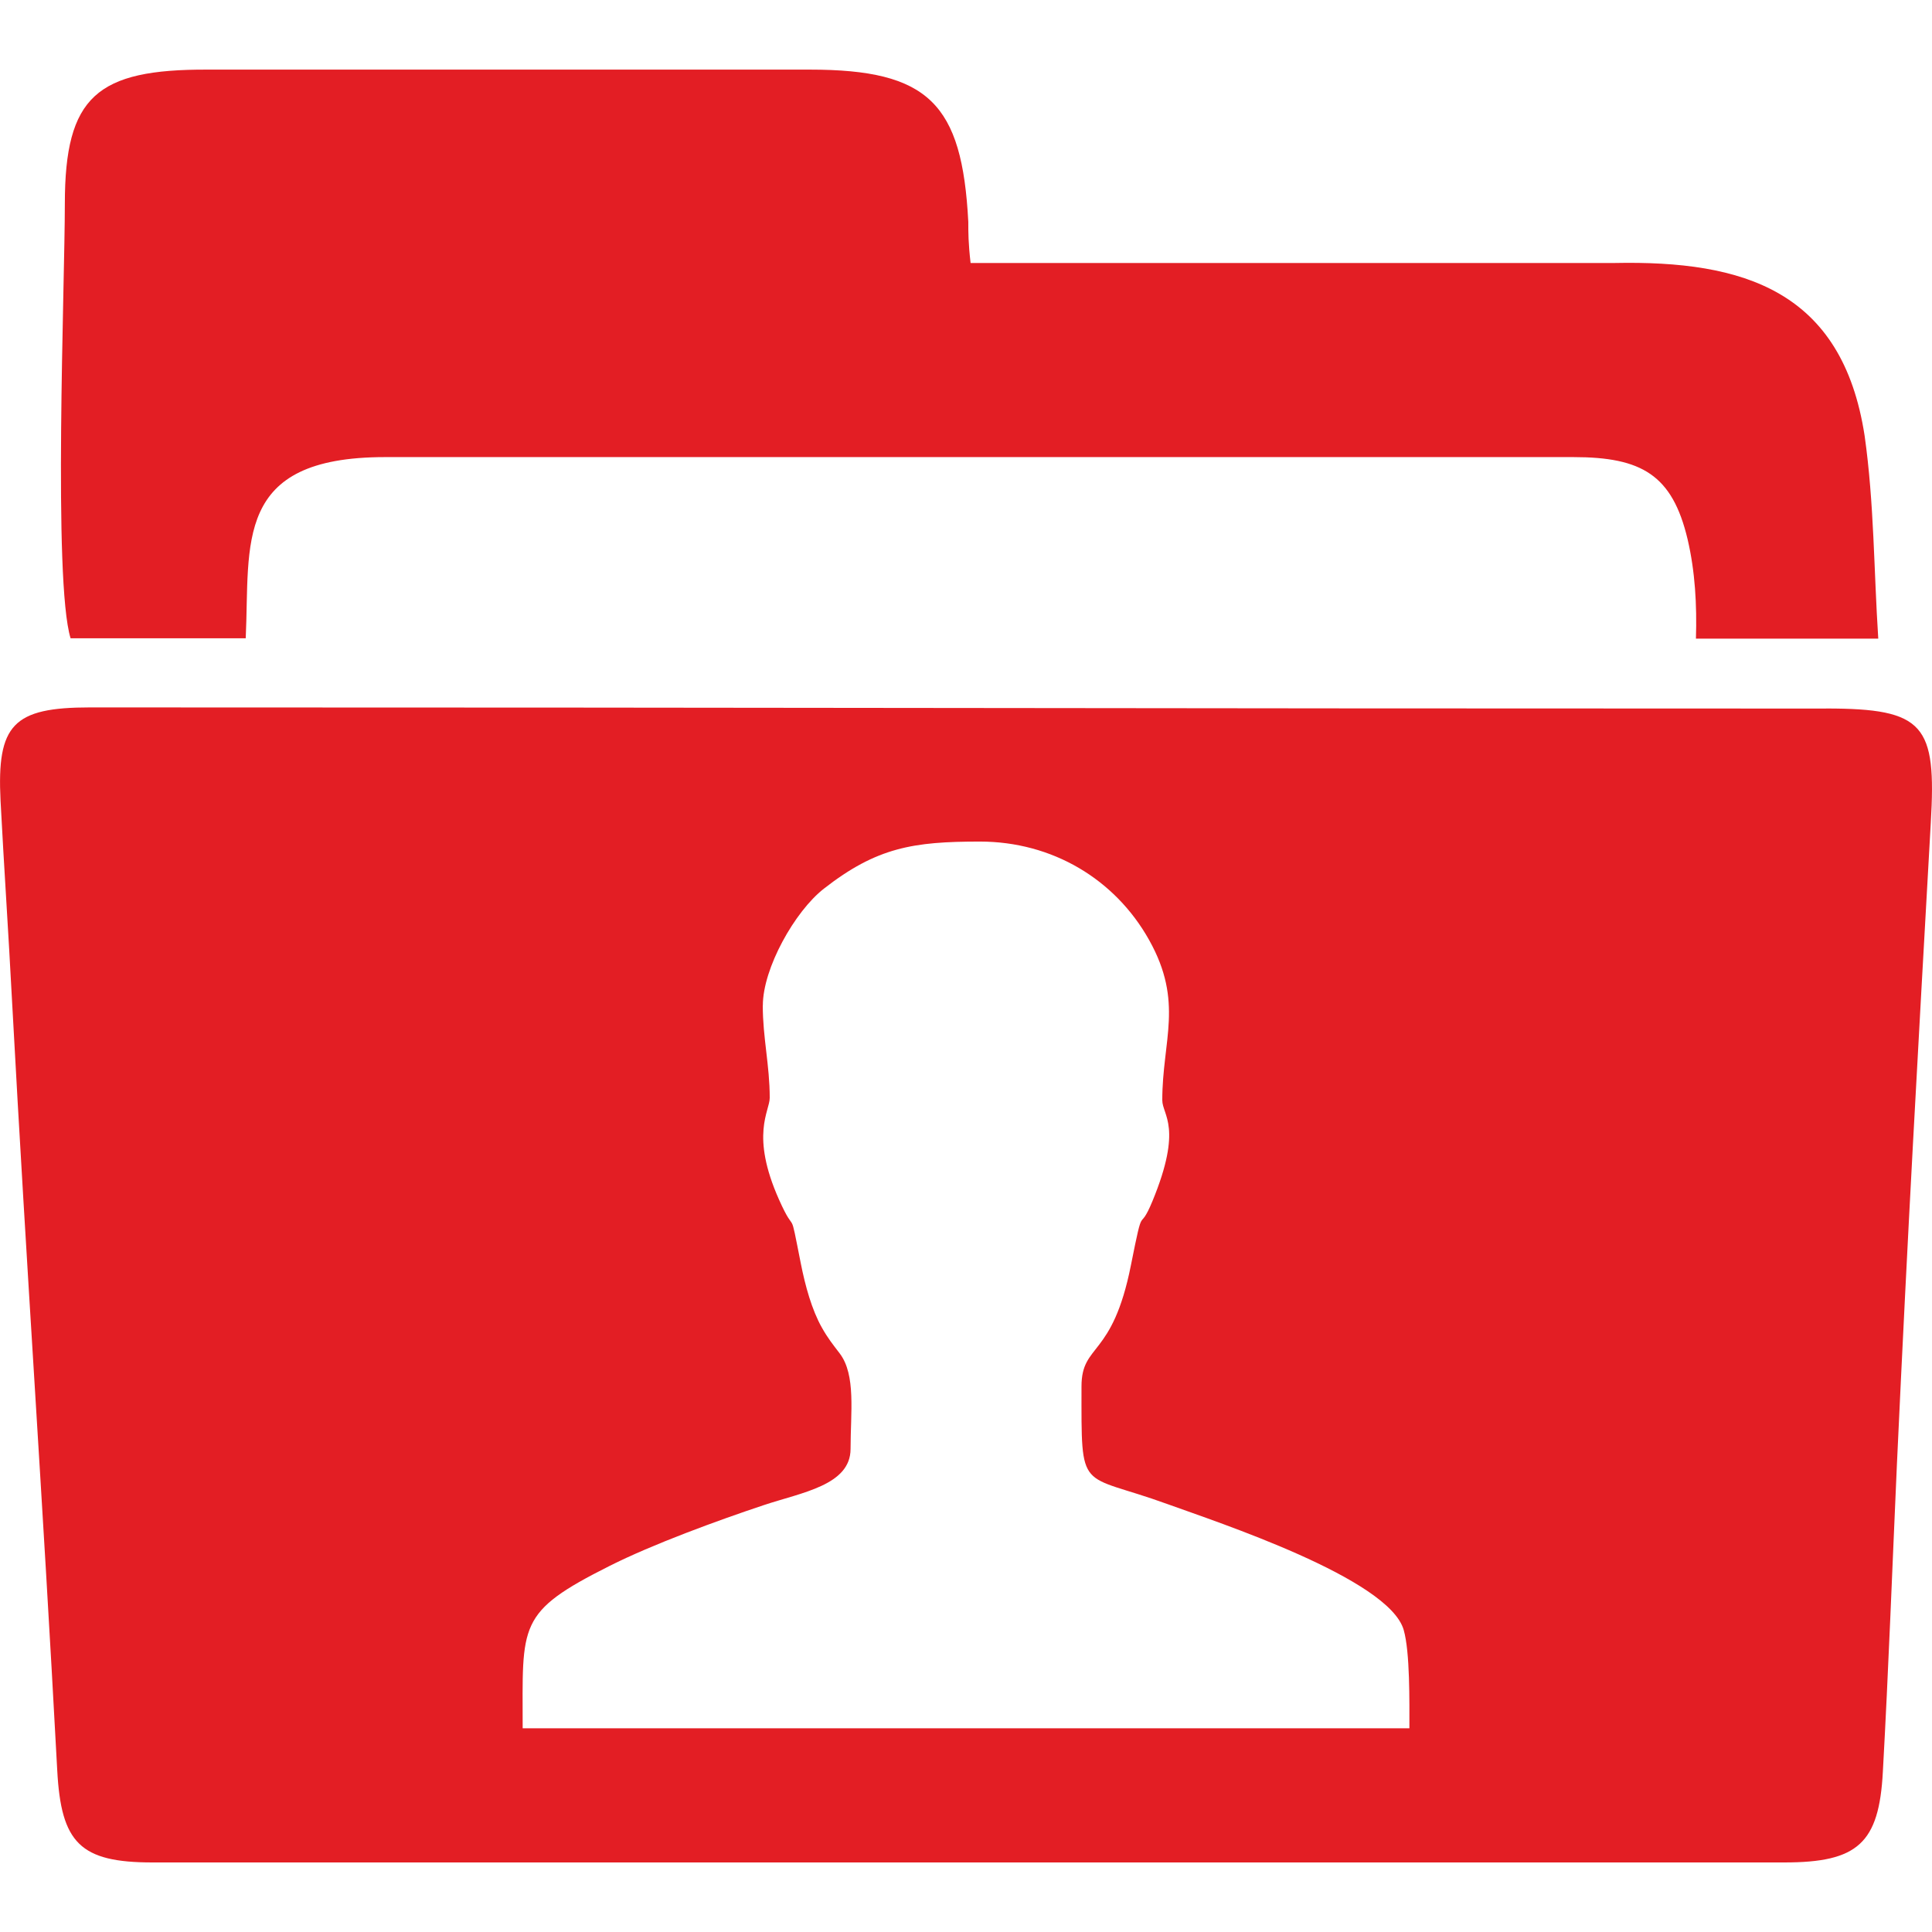
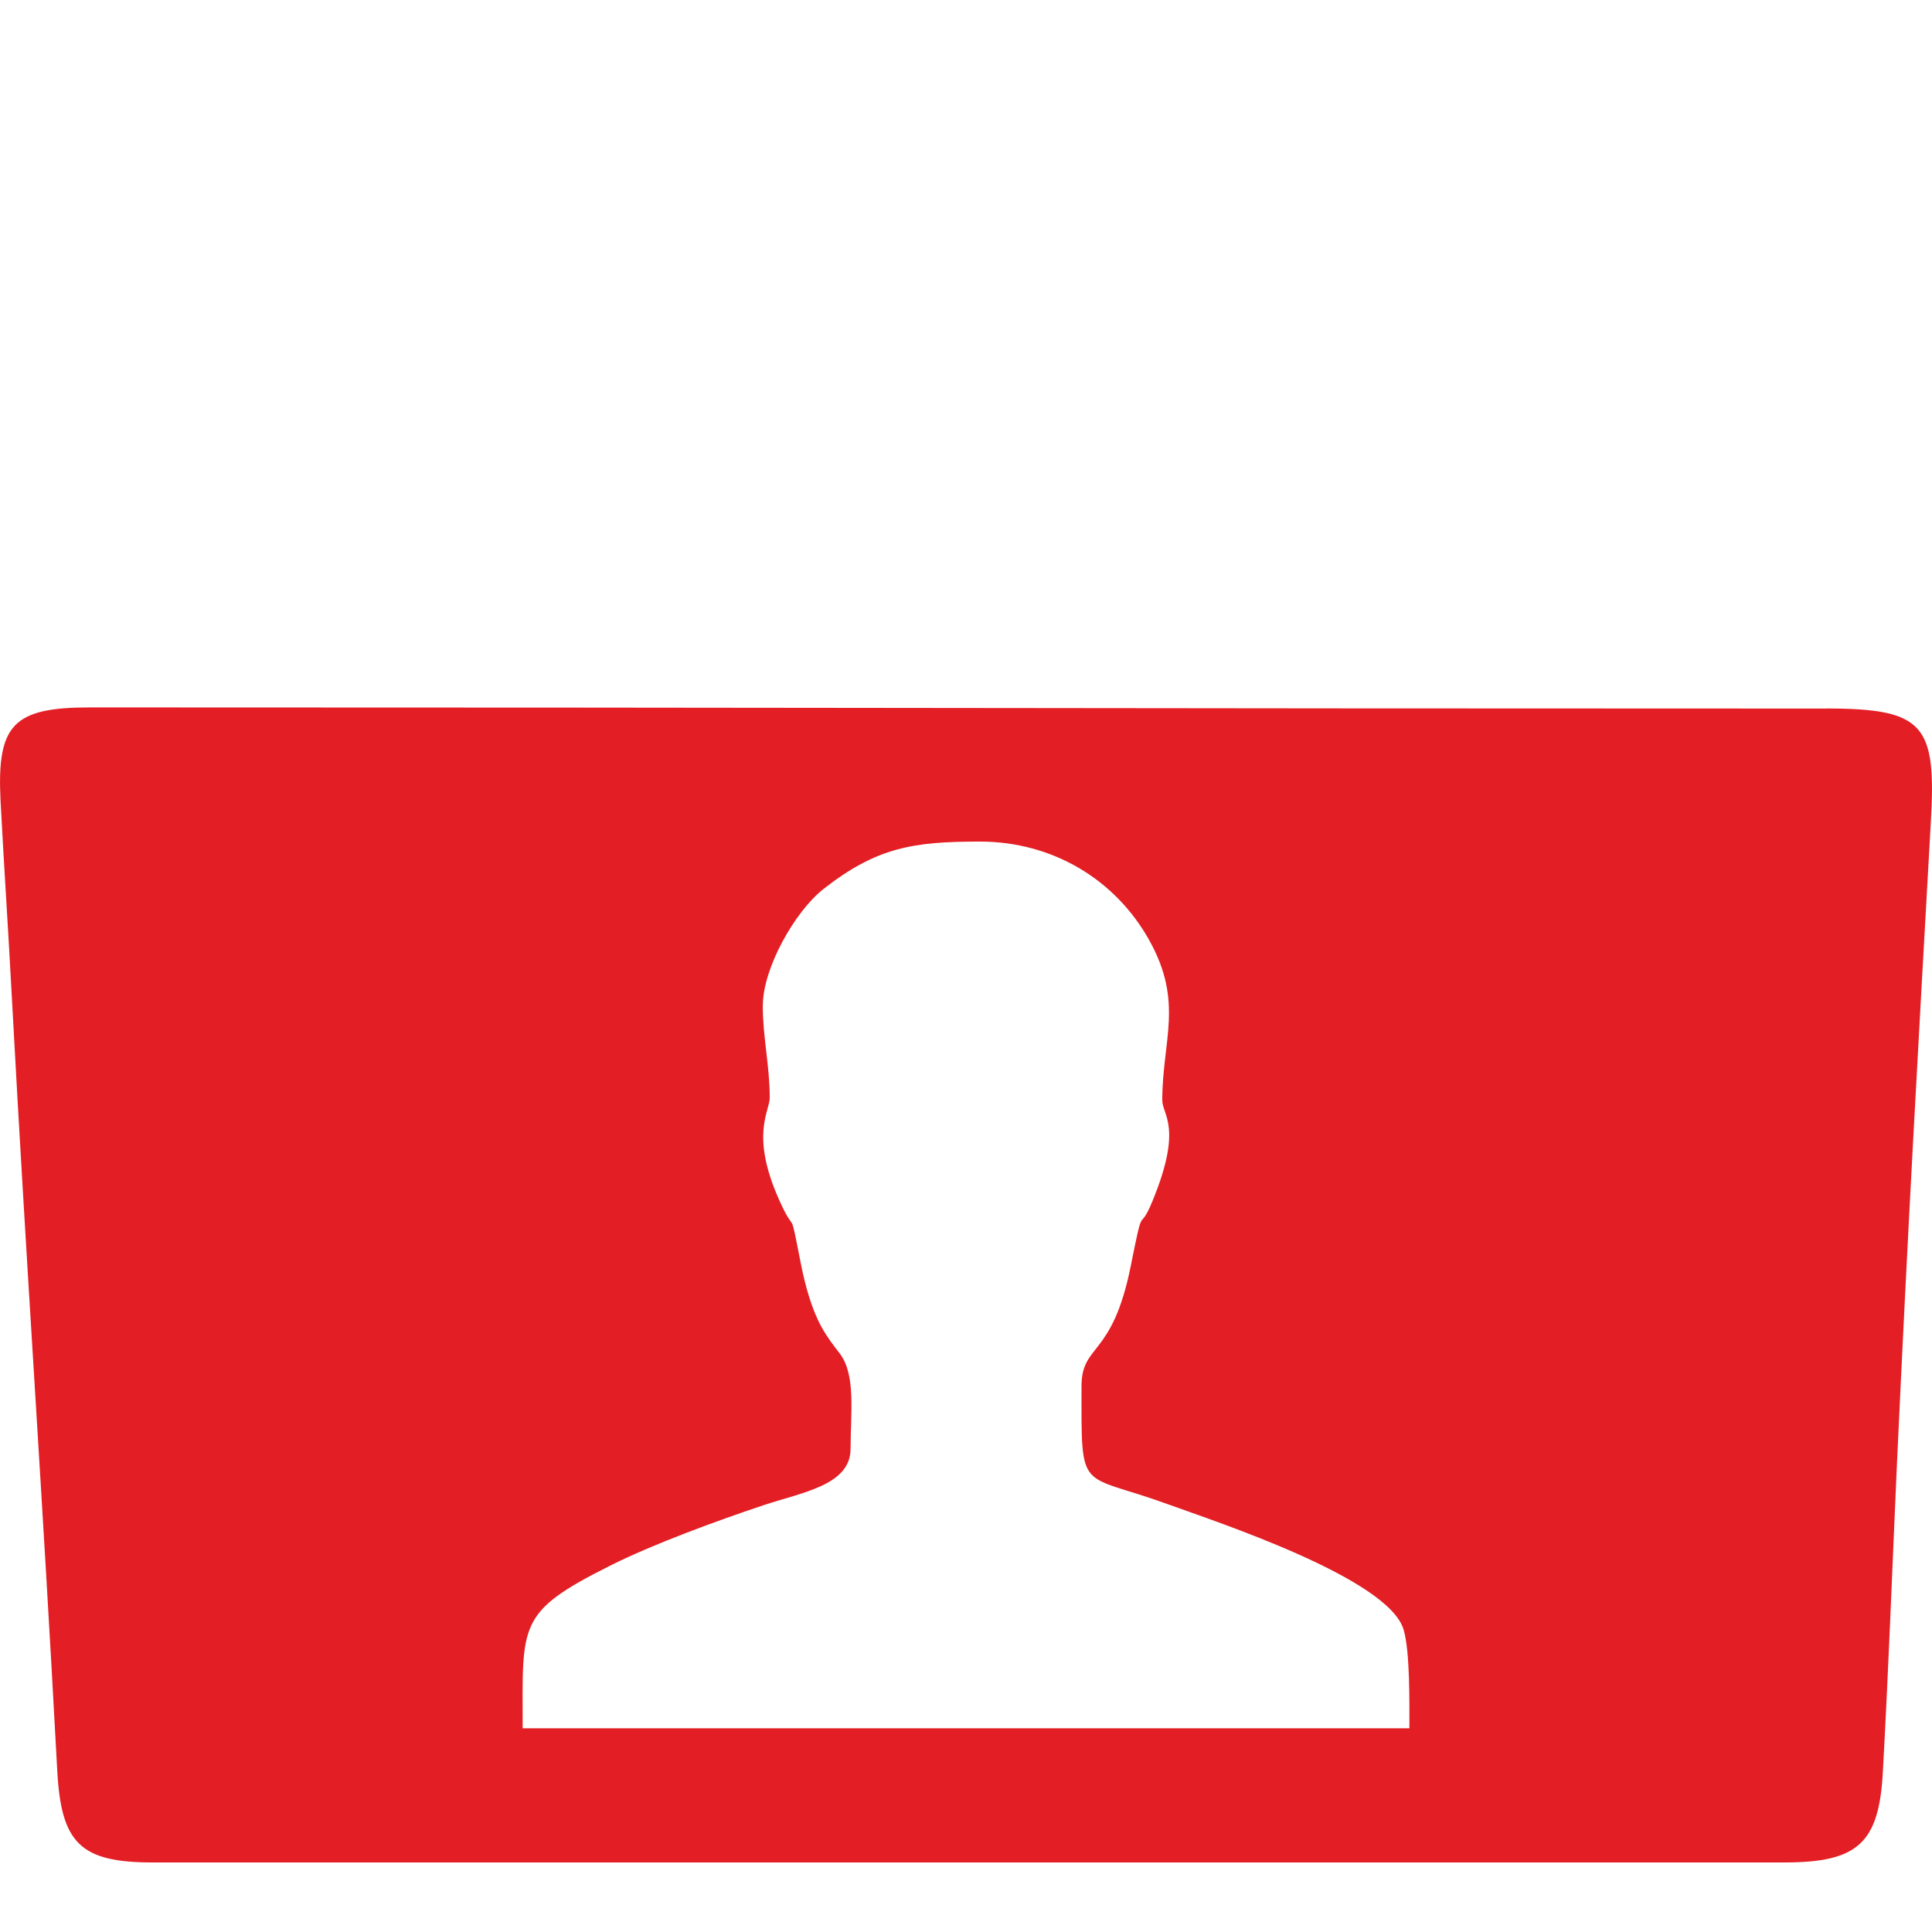
<svg xmlns="http://www.w3.org/2000/svg" xml:space="preserve" width="32mm" height="32mm" version="1.1" style="shape-rendering:geometricPrecision; text-rendering:geometricPrecision; image-rendering:optimizeQuality; fill-rule:evenodd; clip-rule:evenodd" viewBox="0 0 32 32">
  <defs>
    <style type="text/css">
   
    .fil0 {fill:#E31E24;fill-rule:nonzero}
   
  </style>
  </defs>
  <g id="Layer_x0020_1">
-     <path class="fil0" d="M31.11 10.578l-3.02 0c0.017,-0.563 -0.013,-1.11 -0.138,-1.646 -0.253,-1.065 -0.758,-1.361 -1.892,-1.361l-19.683 0c-2.519,0 -2.235,1.435 -2.307,3.001l-2.901 0c-0.291,-0.953 -0.095,-5.847 -0.095,-7.194 0,-1.784 0.53,-2.232 2.365,-2.225l9.975 0c1.967,0 2.522,0.56 2.624,2.521 0,0.177 0,0.354 0.038,0.682l10.665 0c2.14,-0.044 3.773,0.458 4.143,2.861 0.158,1.117 0.152,2.22 0.226,3.361z" />
    <path class="fil0" d="M30.246 11.735c1.633,0 1.829,0.271 1.734,1.892 -0.221,3.928 -0.379,6.697 -0.561,10.625 -0.076,1.696 -0.139,3.398 -0.233,5.095 -0.063,1.185 -0.416,1.501 -1.633,1.501l-27.028 0c-1.198,0 -1.513,-0.322 -1.577,-1.526 -0.248,-4.632 -0.498,-8.112 -0.75,-12.769 -0.057,-1.097 -0.132,-2.194 -0.189,-3.291 -0.063,-1.261 0.208,-1.545 1.482,-1.545 12.386,0 16.37,0.019 28.756,0.019zm-17.612 4.919c0,0.536 0.115,0.989 0.115,1.53 0,0.222 -0.325,0.61 0.153,1.683 0.293,0.659 0.161,0.045 0.361,1.055 0.075,0.379 0.183,0.771 0.349,1.066 0.103,0.182 0.176,0.271 0.297,0.43 0.27,0.356 0.179,0.978 0.179,1.58 0,0.602 -0.806,0.721 -1.439,0.932 -0.768,0.256 -1.84,0.648 -2.551,1.006 -1.539,0.773 -1.441,0.959 -1.441,2.69l14.687 0c0,-0.44 0.011,-1.26 -0.094,-1.628 -0.243,-0.855 -3.093,-1.788 -3.917,-2.087 -1.469,-0.534 -1.42,-0.144 -1.42,-1.946 0,-0.724 0.511,-0.458 0.819,-2.011 0.22,-1.106 0.119,-0.485 0.356,-1.059 0.508,-1.231 0.163,-1.425 0.163,-1.673 0,-0.992 0.36,-1.619 -0.217,-2.651 -0.565,-1.011 -1.607,-1.632 -2.804,-1.632 -1.102,0 -1.707,0.095 -2.585,0.781 -0.48,0.375 -1.01,1.316 -1.01,1.935z" />
  </g>
</svg>